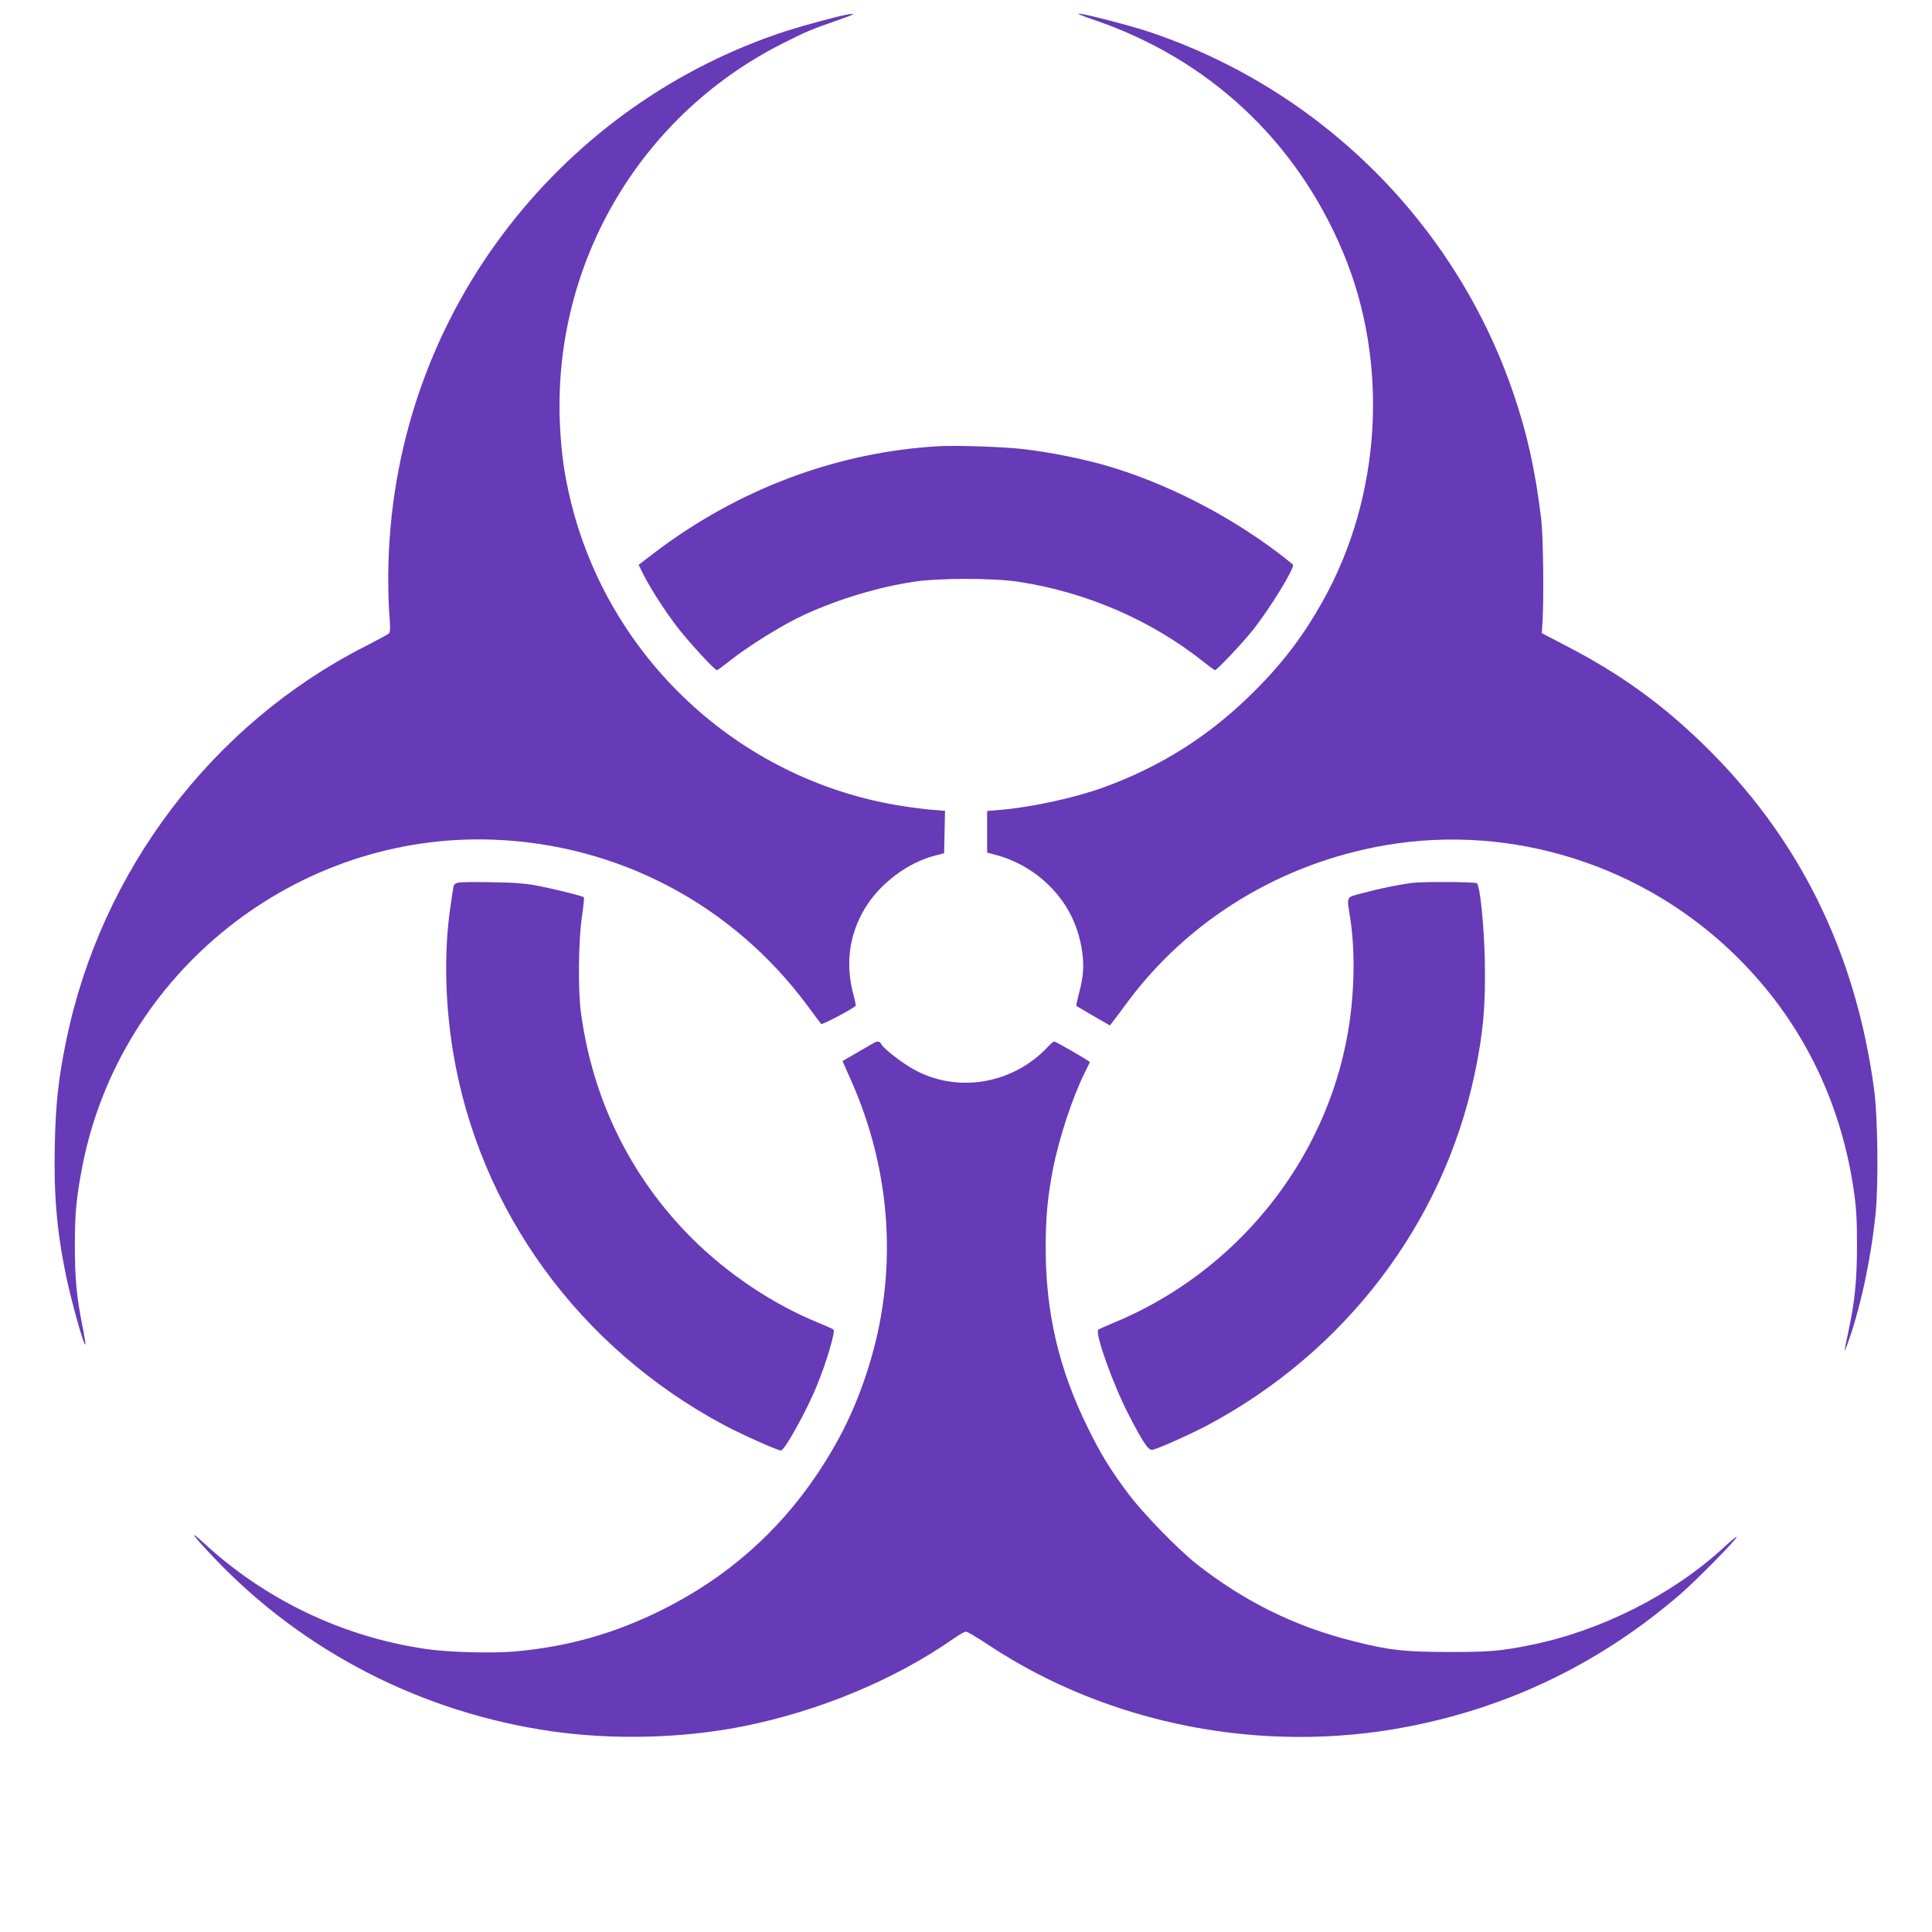
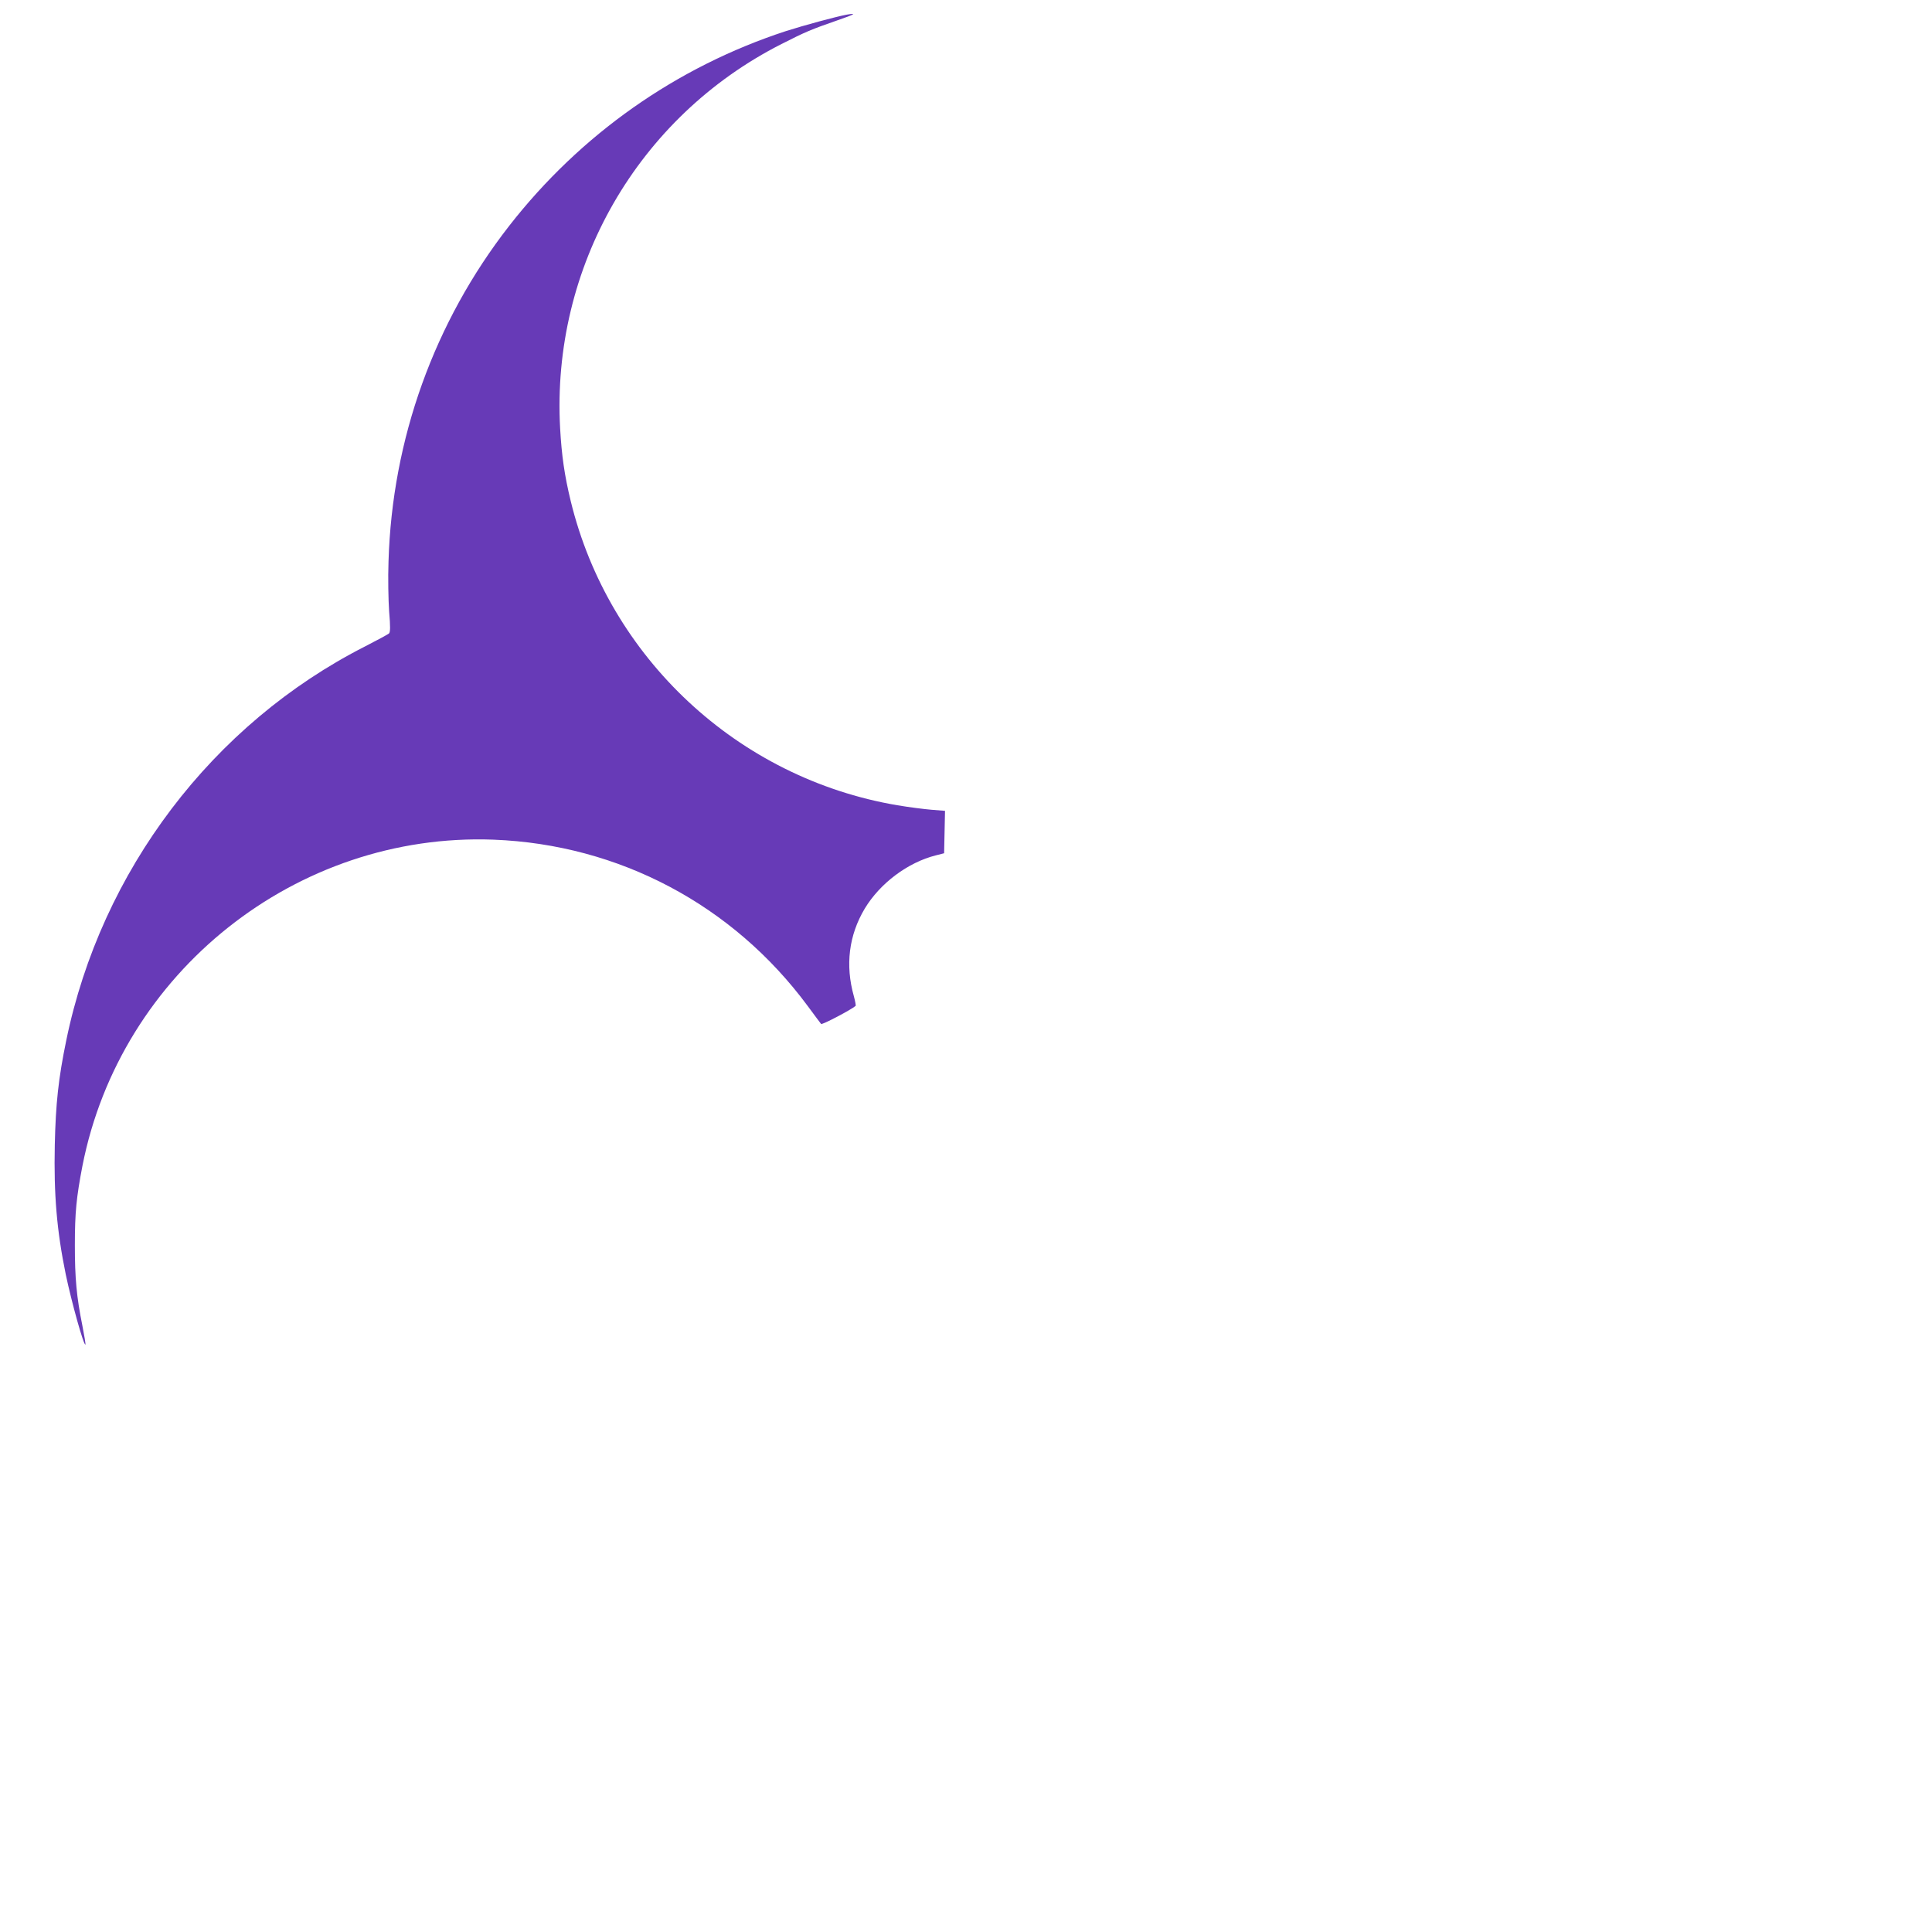
<svg xmlns="http://www.w3.org/2000/svg" version="1.0" width="1280pt" height="1280pt" viewBox="0 0 1280 1280" preserveAspectRatio="xMidYMid meet">
  <g transform="translate(0,1280) scale(0.1,-0.1)" fill="#673ab7" stroke="none">
    <path d="M5610 12703 c-70 -13 -281 -70 -403 -109 -725 -237 -1361 -684 -1834 -1291 -496 -637 -775 -1412 -799 -2223 -4 -108 -1 -256 4 -330 9 -104 8 -138 -1 -147 -7 -6 -77 -44 -157 -85 -1012 -514 -1750 -1487 -1981 -2611 -52 -252 -70 -418 -76 -693 -7 -327 13 -567 73 -859 38 -181 119 -473 130 -463 2 3 -7 58 -20 124 -39 193 -50 316 -50 534 0 218 10 316 50 525 252 1285 1418 2211 2724 2162 831 -32 1586 -432 2082 -1103 44 -60 84 -113 88 -118 7 -7 201 95 229 120 2 2 -3 31 -12 64 -58 206 -33 404 72 580 101 168 285 306 471 353 l55 14 3 140 3 141 -88 7 c-49 4 -151 17 -228 30 -1056 179 -1911 976 -2164 2016 -41 169 -60 301 -70 481 -59 1067 515 2063 1466 2546 159 81 200 98 373 158 113 39 130 49 60 37z" />
-     <path d="M7240 12671 c765 -258 1350 -803 1660 -1547 305 -731 252 -1614 -136 -2306 -130 -232 -265 -410 -454 -598 -291 -291 -609 -494 -999 -637 -195 -70 -475 -131 -688 -149 l-83 -7 0 -138 0 -138 43 -11 c187 -47 347 -157 458 -313 63 -90 105 -193 125 -308 18 -108 14 -184 -18 -302 -11 -43 -19 -79 -17 -81 2 -2 53 -32 113 -67 l110 -63 22 30 c13 16 54 70 91 121 408 551 1020 924 1711 1043 840 145 1715 -132 2328 -738 422 -416 686 -942 775 -1543 18 -123 22 -197 22 -369 0 -231 -14 -373 -58 -577 -28 -130 -30 -145 -9 -88 86 232 157 557 190 871 20 192 15 651 -10 829 -123 914 -503 1677 -1141 2293 -276 267 -548 461 -895 641 l-165 86 5 85 c9 157 4 564 -9 670 -40 328 -93 568 -186 839 -386 1126 -1282 2013 -2415 2391 -130 43 -428 120 -464 120 -12 0 31 -18 94 -39z" />
-     <path d="M6225 9844 c-677 -37 -1339 -285 -1897 -712 l-97 -74 30 -61 c48 -95 136 -232 218 -341 72 -96 255 -296 271 -296 4 0 36 23 71 51 134 108 368 253 514 319 229 104 484 180 720 216 168 25 523 25 690 0 451 -68 884 -256 1229 -531 38 -30 72 -55 76 -55 12 0 187 185 250 265 115 145 279 413 266 434 -3 4 -48 40 -99 79 -339 256 -749 464 -1137 577 -160 46 -380 90 -545 109 -136 16 -439 26 -560 20z" />
-     <path d="M3038 6953 c-15 -2 -29 -12 -32 -21 -3 -9 -15 -89 -27 -177 -37 -280 -29 -608 22 -920 172 -1051 836 -1965 1799 -2478 112 -60 352 -167 374 -167 24 0 170 262 238 430 63 152 124 359 110 371 -4 4 -47 24 -97 44 -305 124 -606 326 -845 565 -403 405 -653 914 -731 1490 -20 148 -17 469 5 627 11 73 17 135 15 138 -9 9 -195 55 -304 76 -82 16 -159 22 -305 24 -107 2 -207 1 -222 -2z" />
-     <path d="M9350 6950 c-94 -13 -211 -37 -322 -67 -113 -30 -106 -16 -83 -163 35 -223 29 -508 -15 -762 -148 -854 -743 -1590 -1557 -1924 -48 -20 -92 -40 -97 -44 -23 -23 100 -368 203 -565 98 -190 131 -237 158 -230 45 11 240 98 353 157 918 486 1568 1336 1779 2328 58 275 75 464 68 769 -6 231 -31 478 -52 499 -10 10 -360 12 -435 2z" />
-     <path d="M5785 5888 c-11 -6 -61 -35 -112 -65 l-91 -53 50 -113 c279 -620 320 -1298 117 -1931 -82 -257 -182 -463 -334 -691 -260 -388 -603 -688 -1025 -899 -317 -158 -623 -245 -974 -277 -146 -14 -449 -6 -594 16 -552 80 -1069 328 -1477 707 -104 96 -65 42 77 -107 591 -620 1377 -1023 2238 -1146 403 -57 853 -46 1250 31 511 100 1021 312 1414 588 33 23 67 42 76 42 9 0 77 -40 150 -89 797 -528 1821 -727 2780 -540 676 131 1280 425 1806 880 107 93 378 369 370 377 -3 2 -40 -28 -83 -68 -340 -314 -814 -554 -1283 -649 -200 -40 -271 -46 -540 -46 -297 1 -394 11 -634 72 -385 96 -721 262 -1037 510 -123 97 -351 331 -451 463 -118 157 -187 268 -273 445 -190 386 -277 758 -277 1185 0 207 12 335 48 524 41 208 131 481 213 644 17 34 31 63 31 66 0 6 -225 136 -236 136 -5 0 -25 -17 -44 -38 -229 -243 -593 -306 -879 -151 -80 43 -205 139 -222 171 -11 21 -25 22 -54 6z" />
  </g>
</svg>